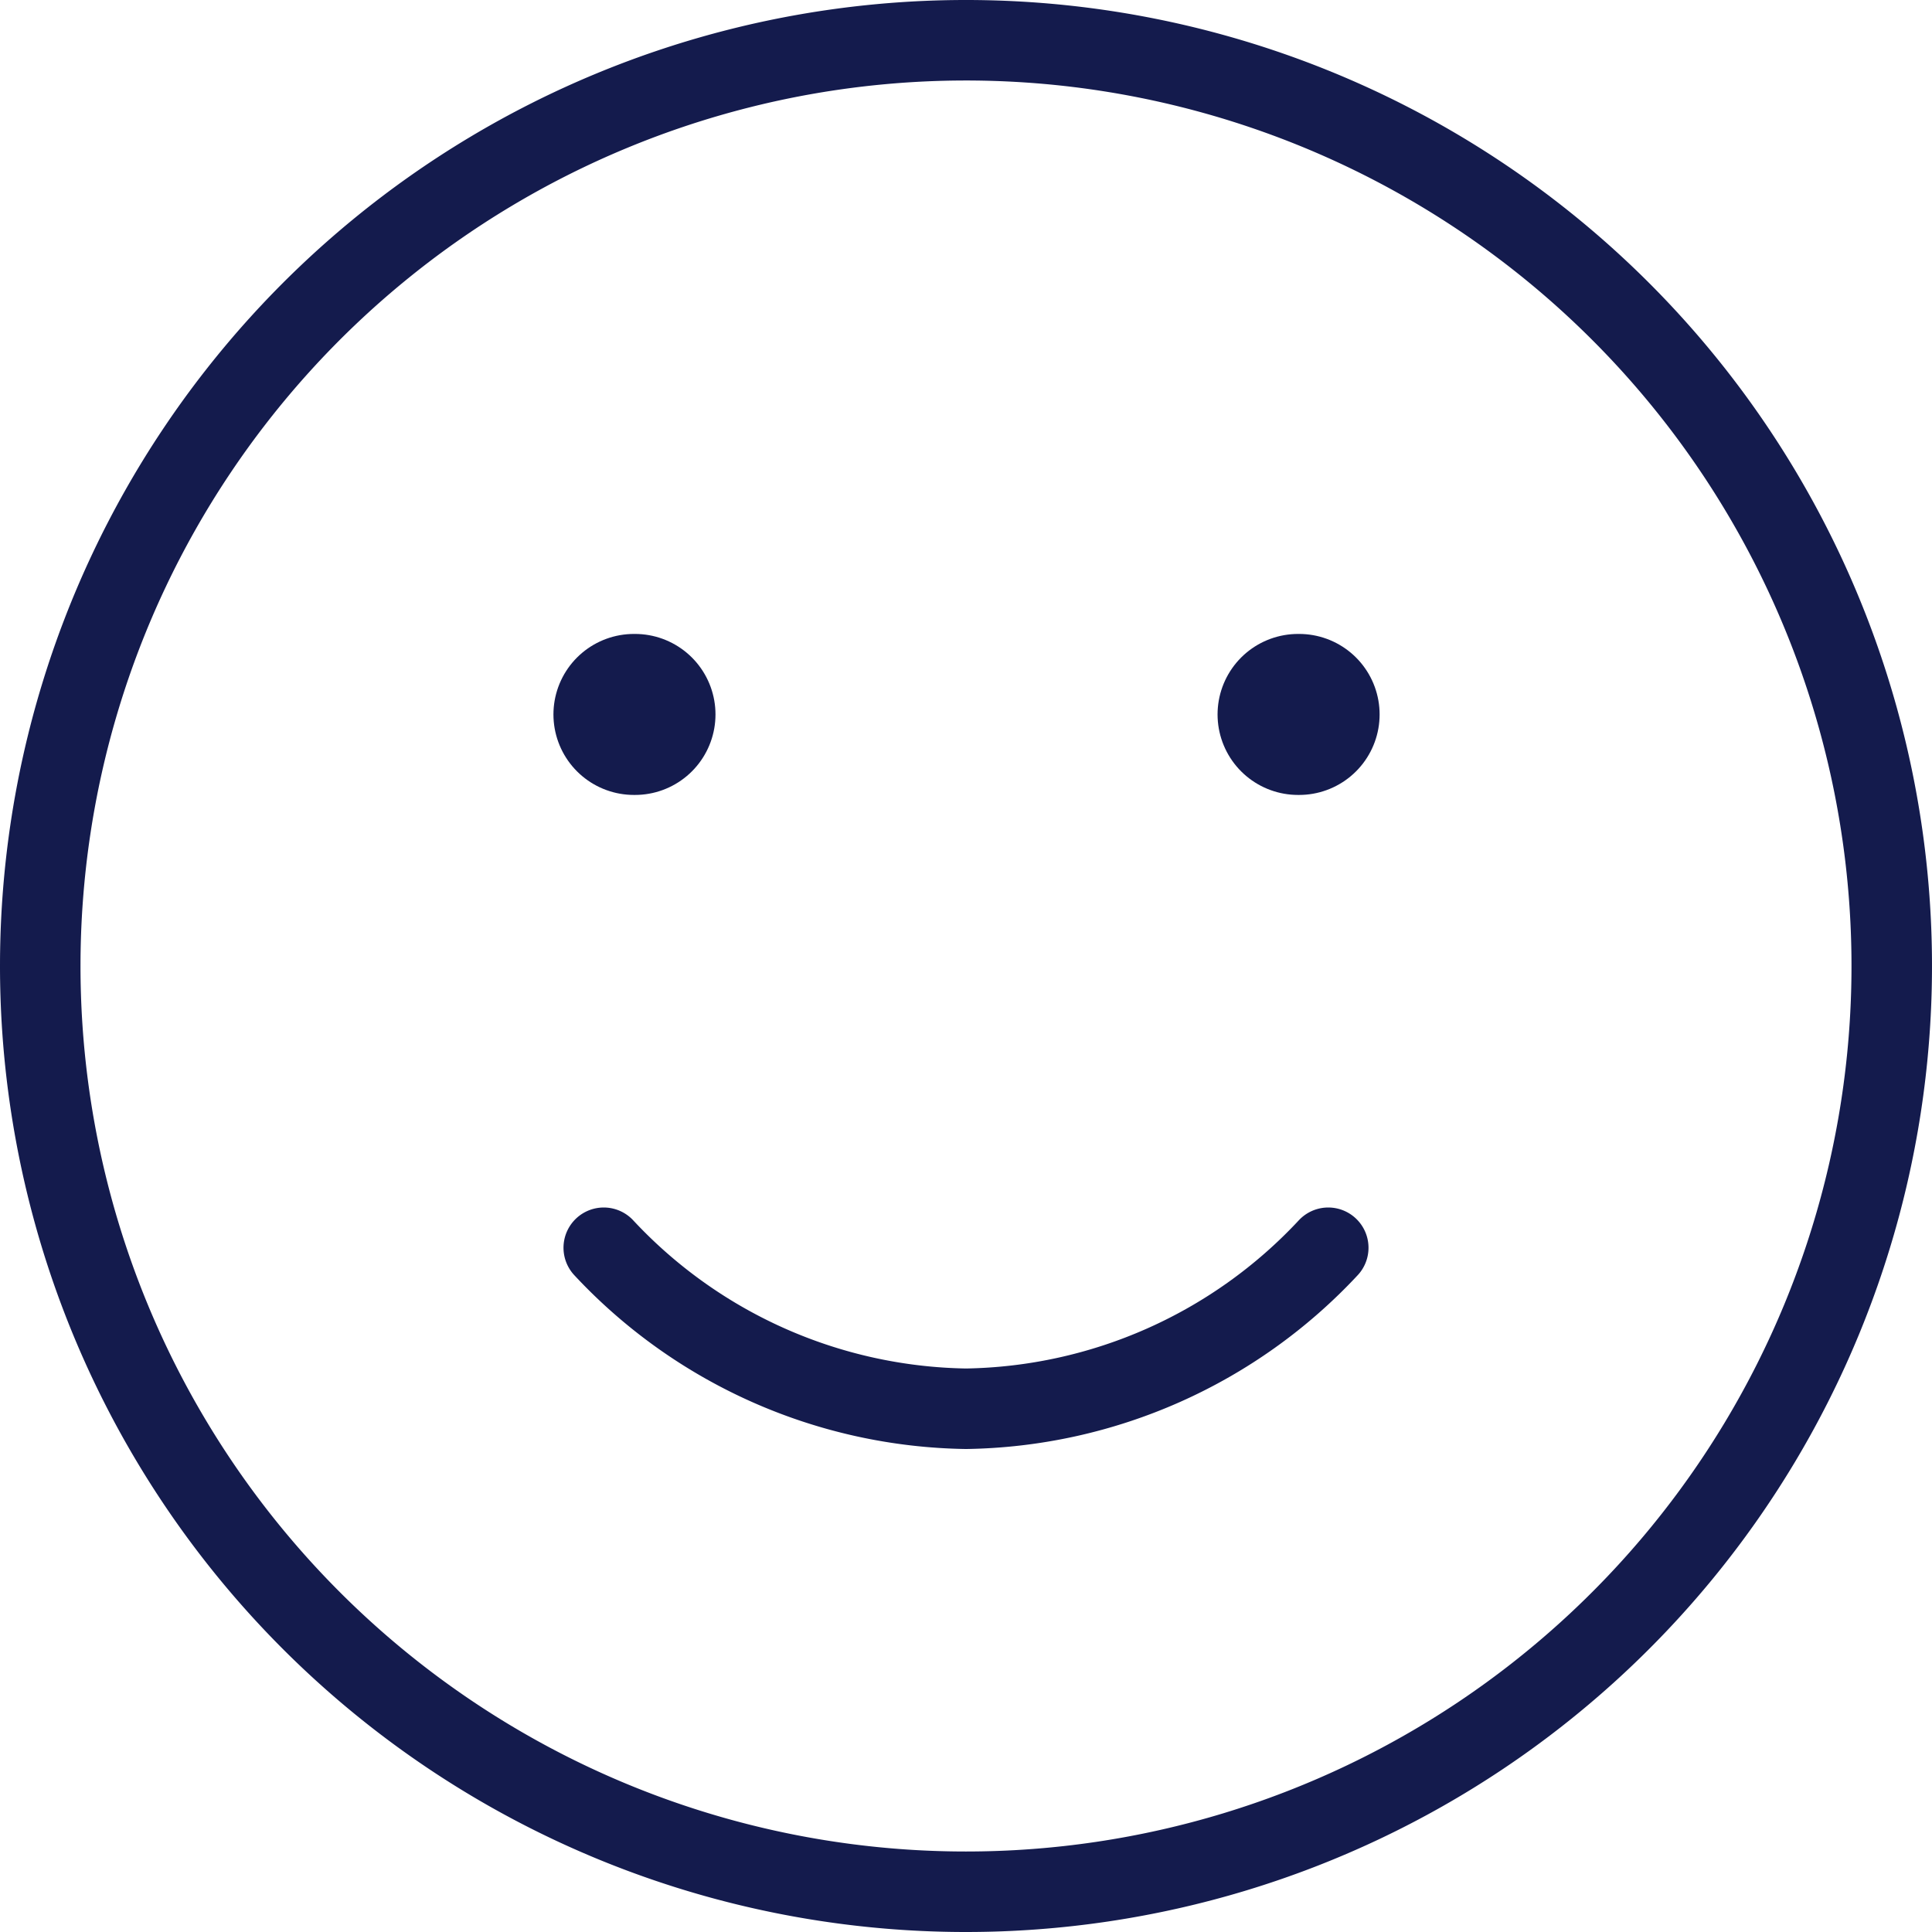
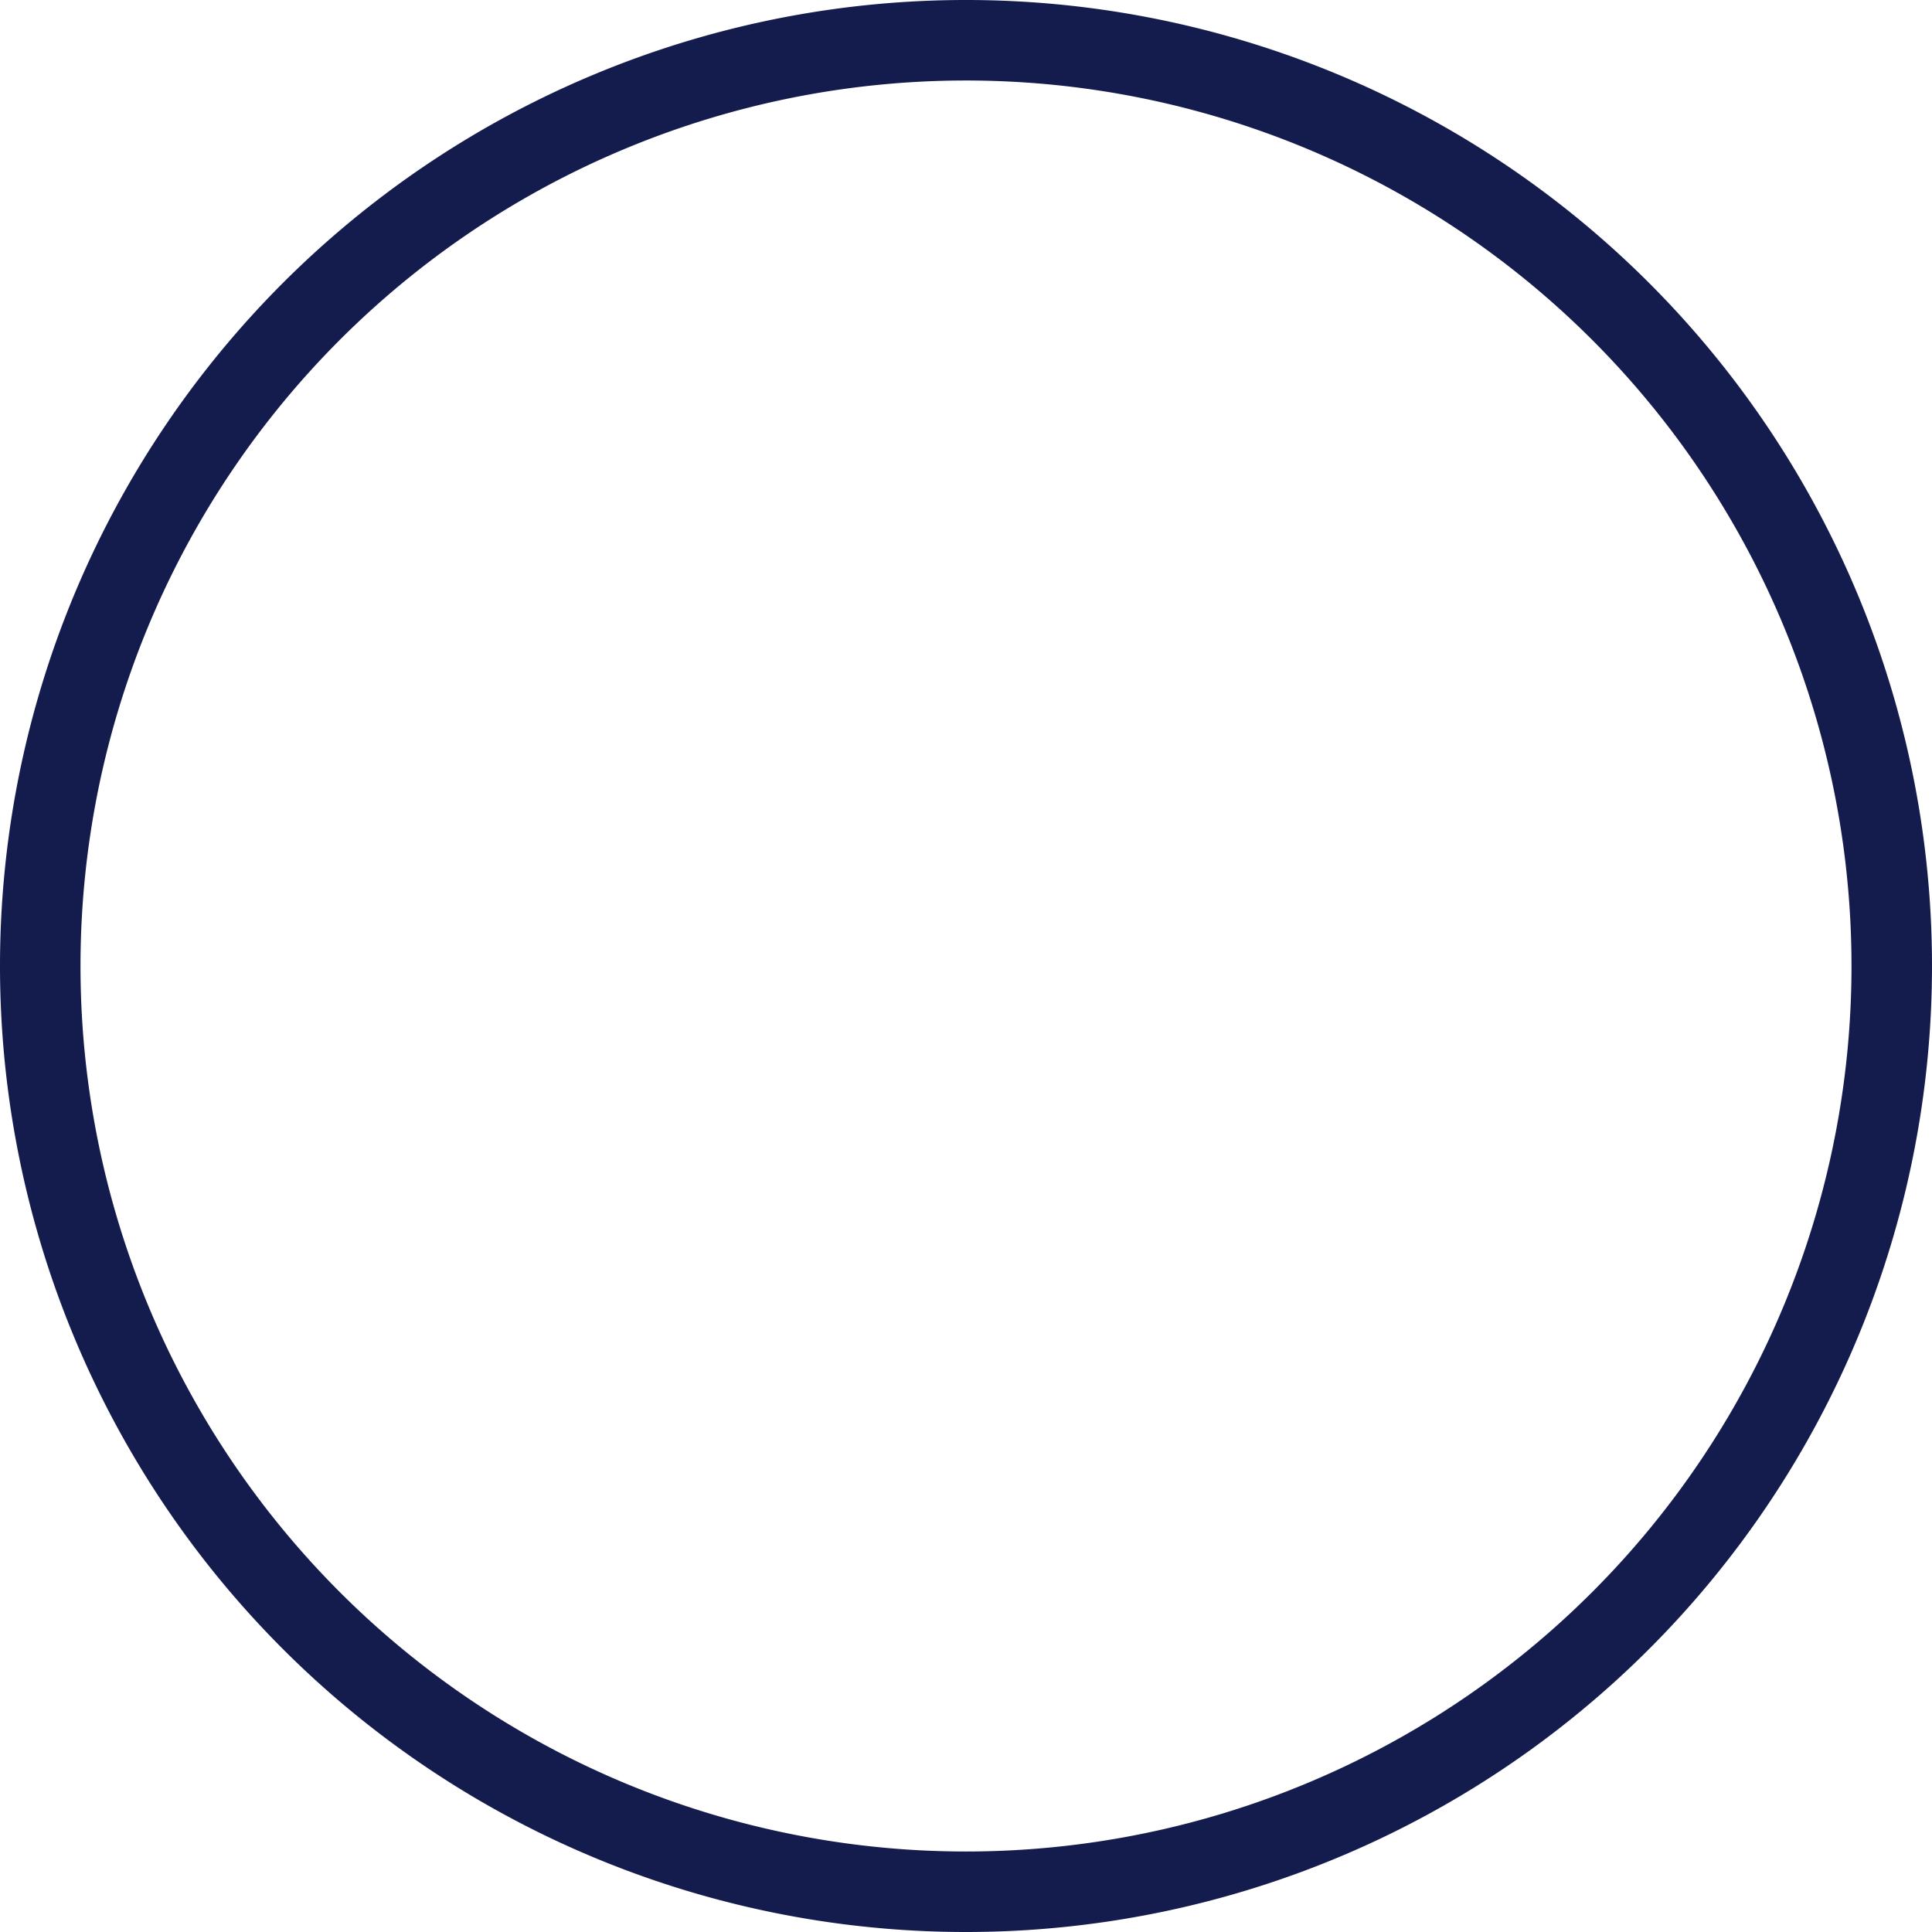
<svg xmlns="http://www.w3.org/2000/svg" width="24" height="24" viewBox="0 0 24 24">
  <g id="smile" transform="translate(-4.5 -4.5)">
    <path id="Path_52" data-name="Path 52" d="M16.5,28A11.5,11.5,0,1,0,5,16.5,11.5,11.5,0,0,0,16.5,28Z" fill="none" stroke="#141b4d" stroke-linecap="round" stroke-linejoin="round" stroke-width="1" />
-     <path id="Path_53" data-name="Path 53" d="M12,20a6.281,6.281,0,0,0,4.5,2A6.281,6.281,0,0,0,21,20" fill="none" stroke="#141b4d" stroke-linecap="round" stroke-linejoin="round" stroke-width="1" />
-     <path id="Path_54" data-name="Path 54" d="M12.375,13.375h.013" fill="none" stroke="#141b4d" stroke-linecap="round" stroke-linejoin="round" stroke-width="2" />
-     <path id="Path_55" data-name="Path 55" d="M20.625,13.375h.013" fill="none" stroke="#141b4d" stroke-linecap="round" stroke-linejoin="round" stroke-width="2" />
  </g>
</svg>